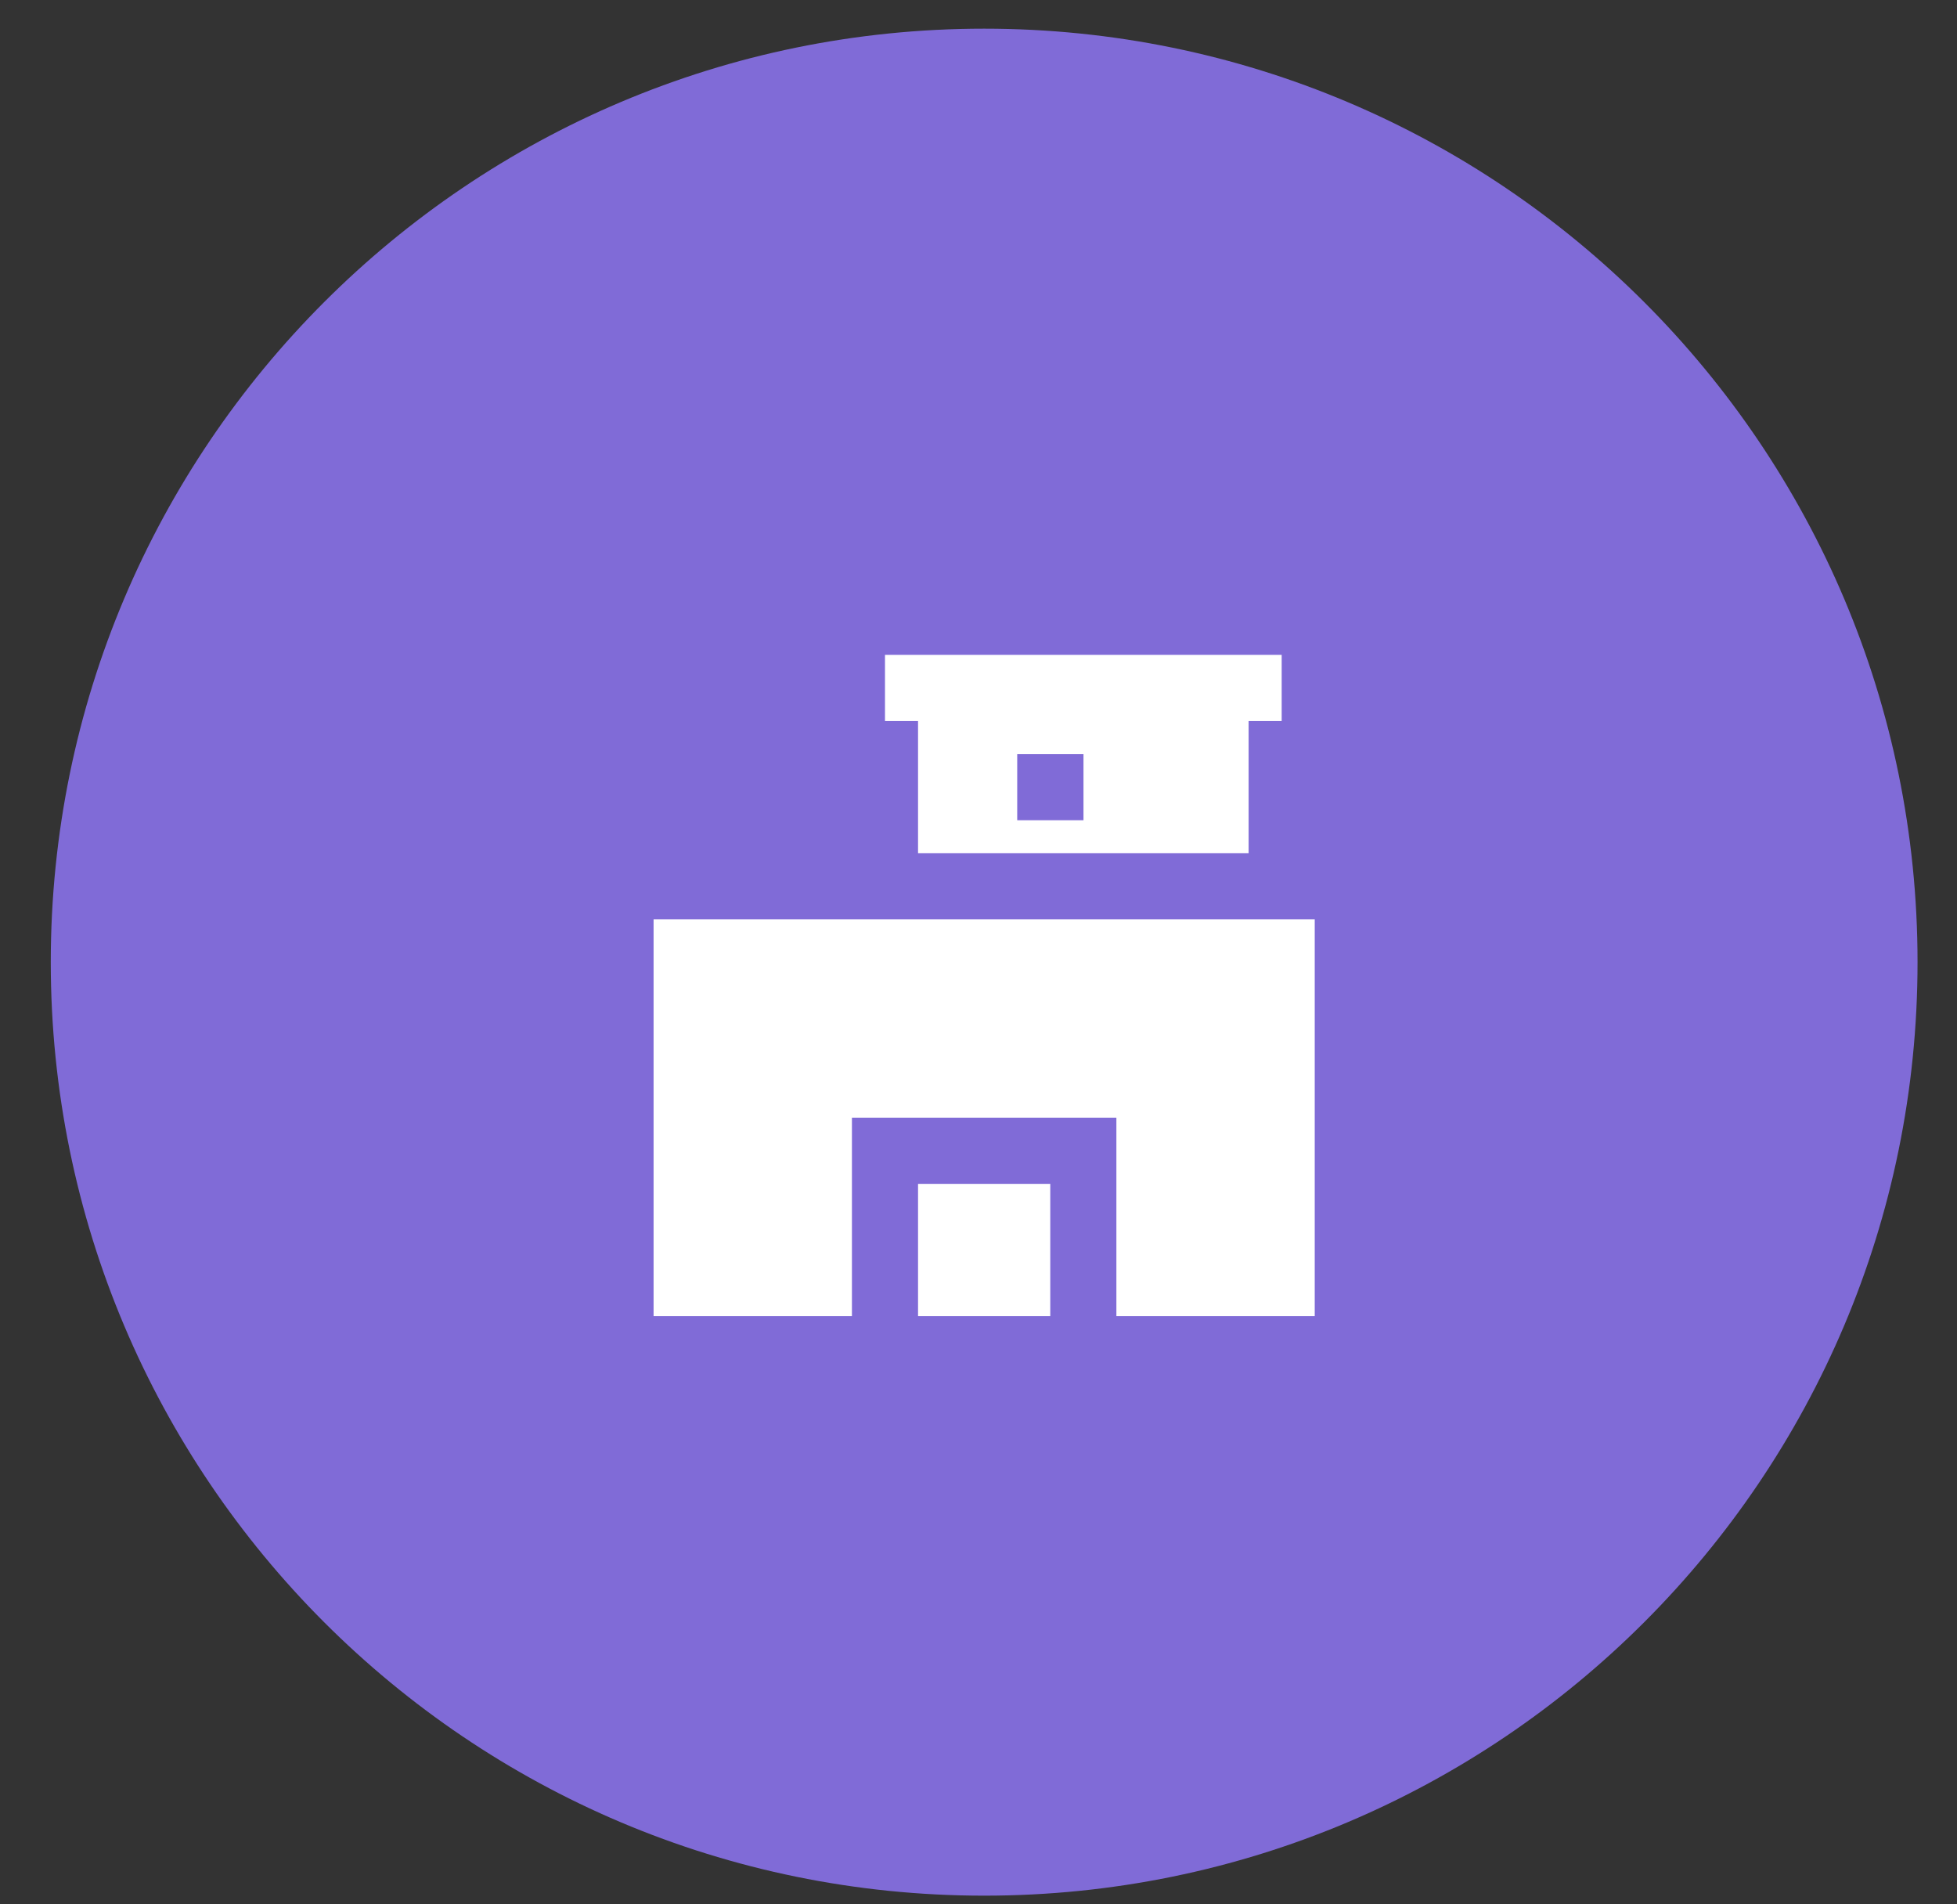
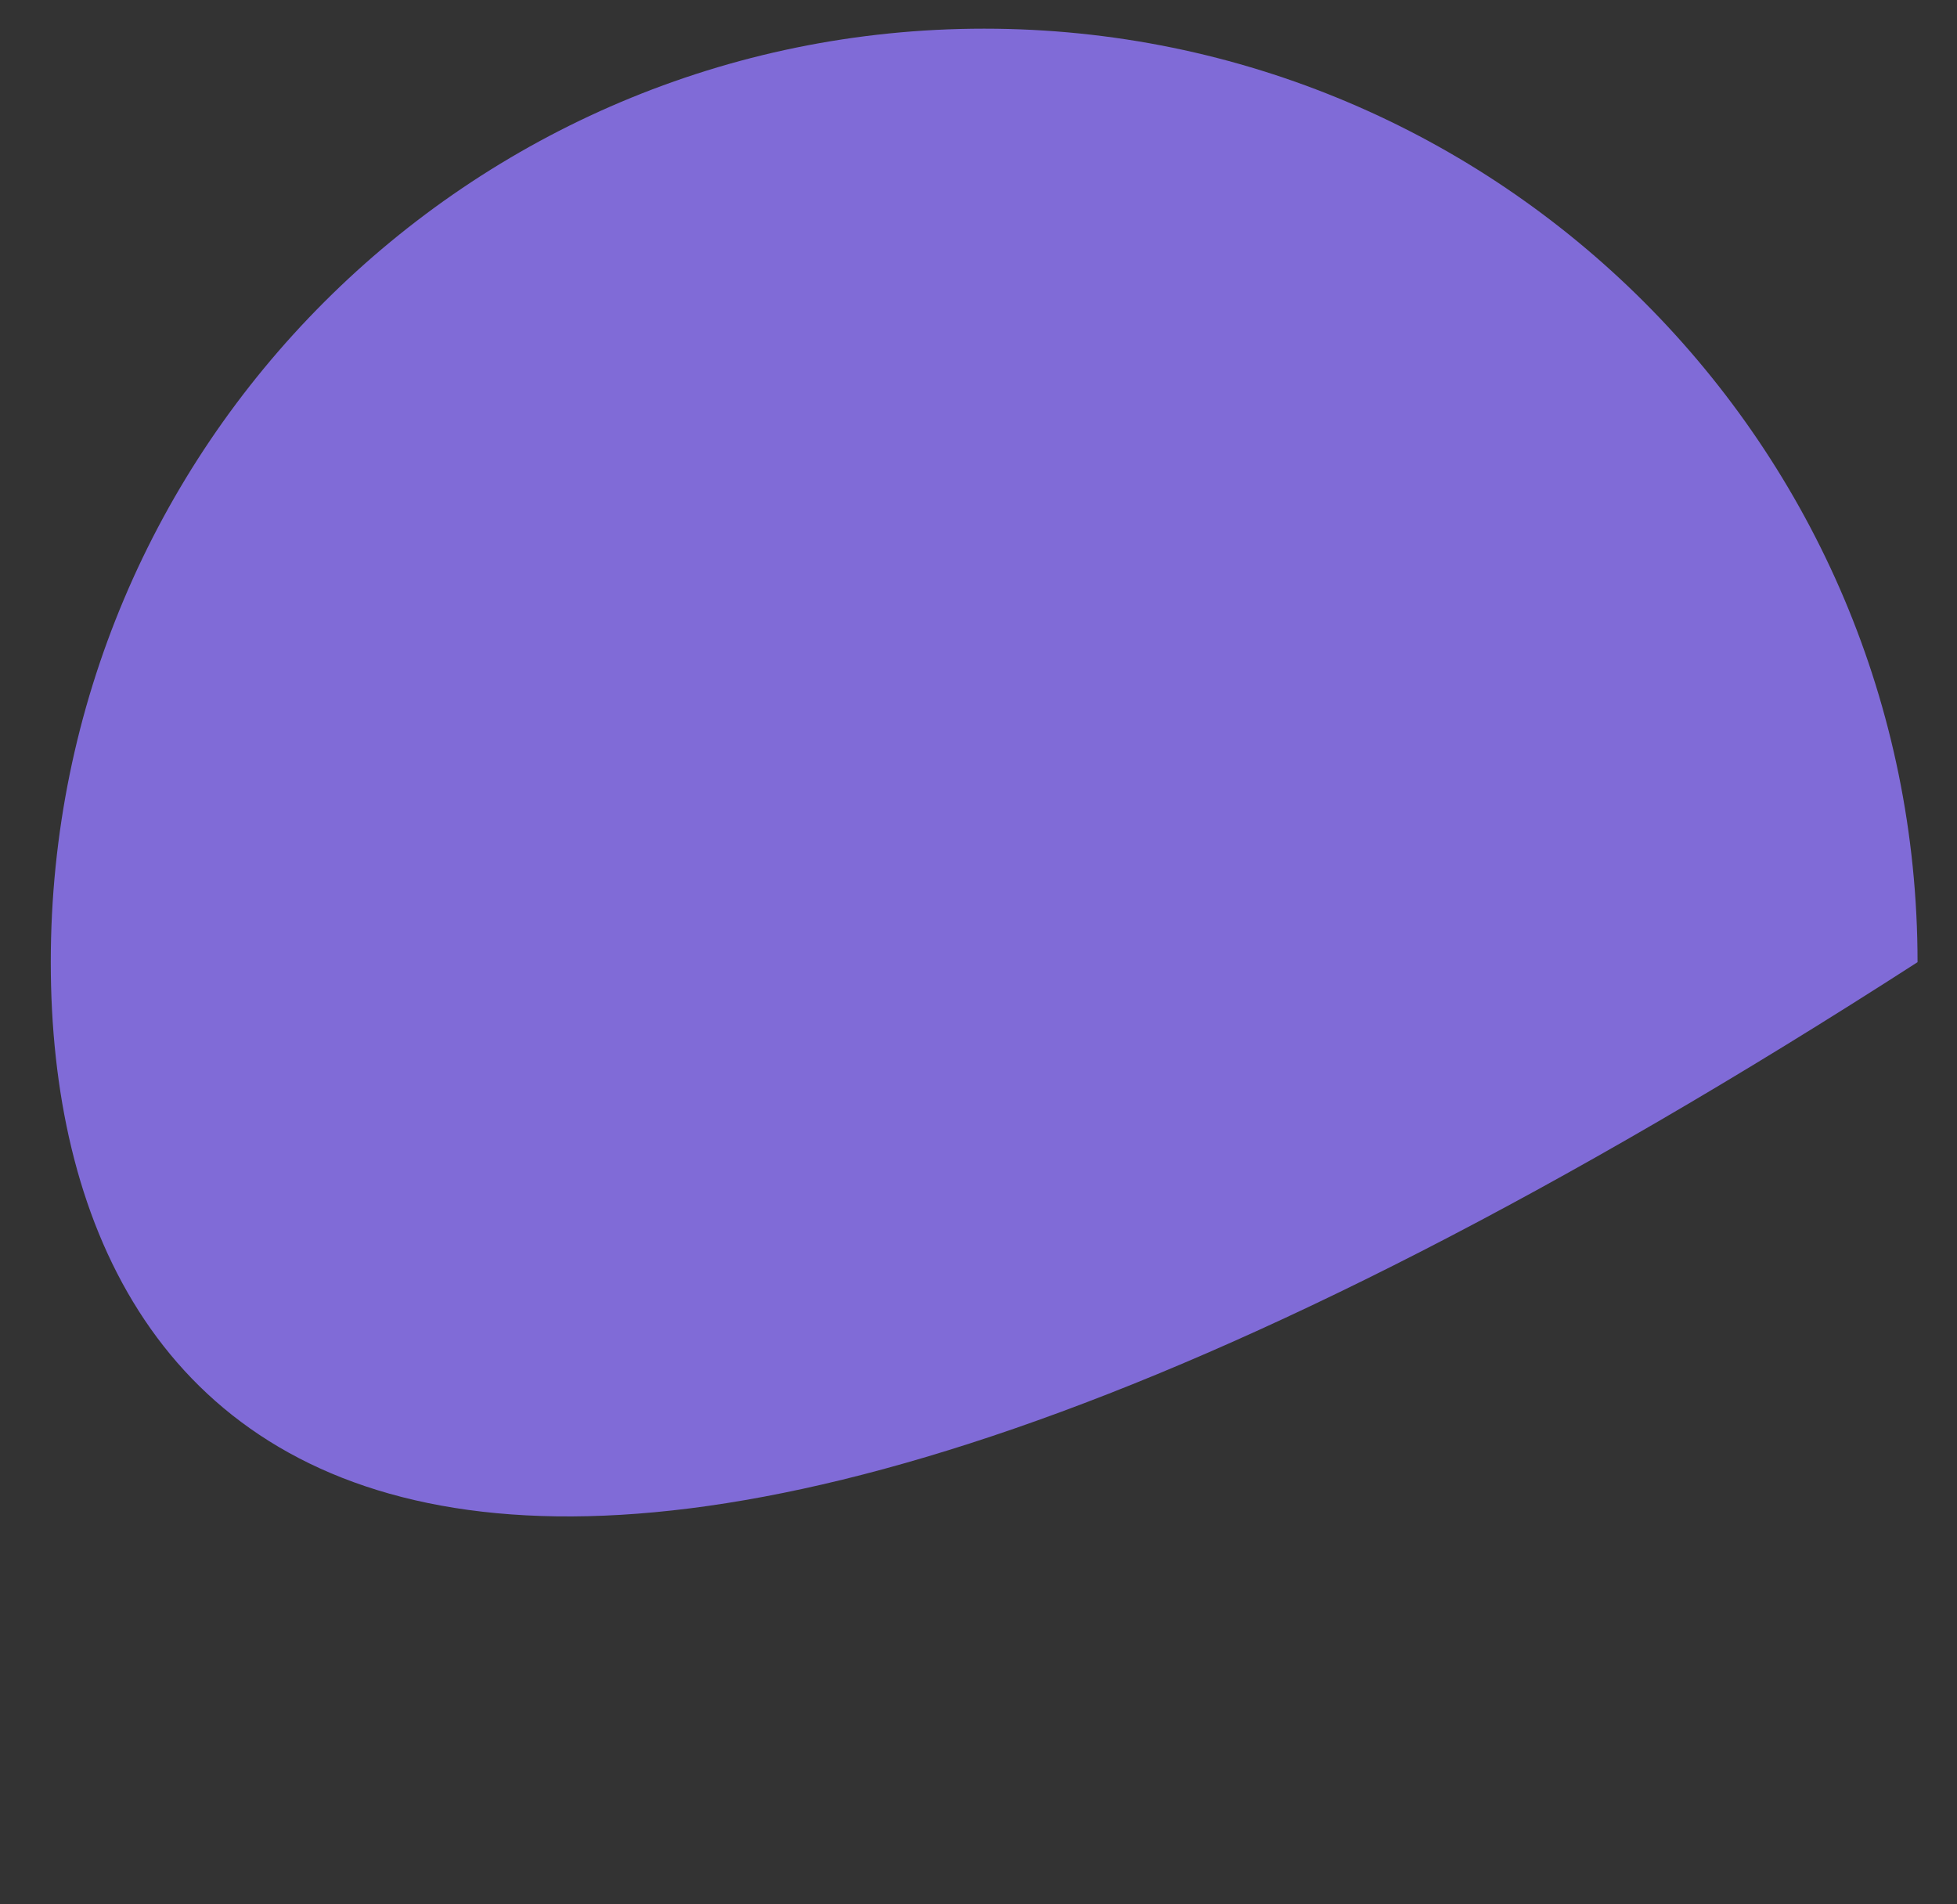
<svg xmlns="http://www.w3.org/2000/svg" width="37" height="36" viewBox="0 0 37 36" fill="none">
  <rect x="0" y="0" width="37" height="36" fill="#333333" stroke="none" />
-   <path d="M36.254 18.189C36.254 27.935 28.354 35.836 18.607 35.836C8.861 35.836 0.96 27.935 0.96 18.189C0.96 8.443 8.861 0.542 18.607 0.542C28.354 0.542 36.254 8.443 36.254 18.189Z" fill="#806BD7" />
-   <path d="M12.357 17.38H24.857V24.88H21.107V21.13H16.107V24.88H12.357V17.38Z" fill="white" />
-   <path d="M17.357 24.88V22.38H19.857V24.88H17.357ZM24.232 12.38H16.732V13.63H17.357V16.13H23.607V13.63H24.232V12.38ZM20.485 14.254V15.506H19.232V14.254H20.485Z" fill="white" />
+   <path d="M36.254 18.189C8.861 35.836 0.96 27.935 0.96 18.189C0.96 8.443 8.861 0.542 18.607 0.542C28.354 0.542 36.254 8.443 36.254 18.189Z" fill="#806BD7" />
</svg>